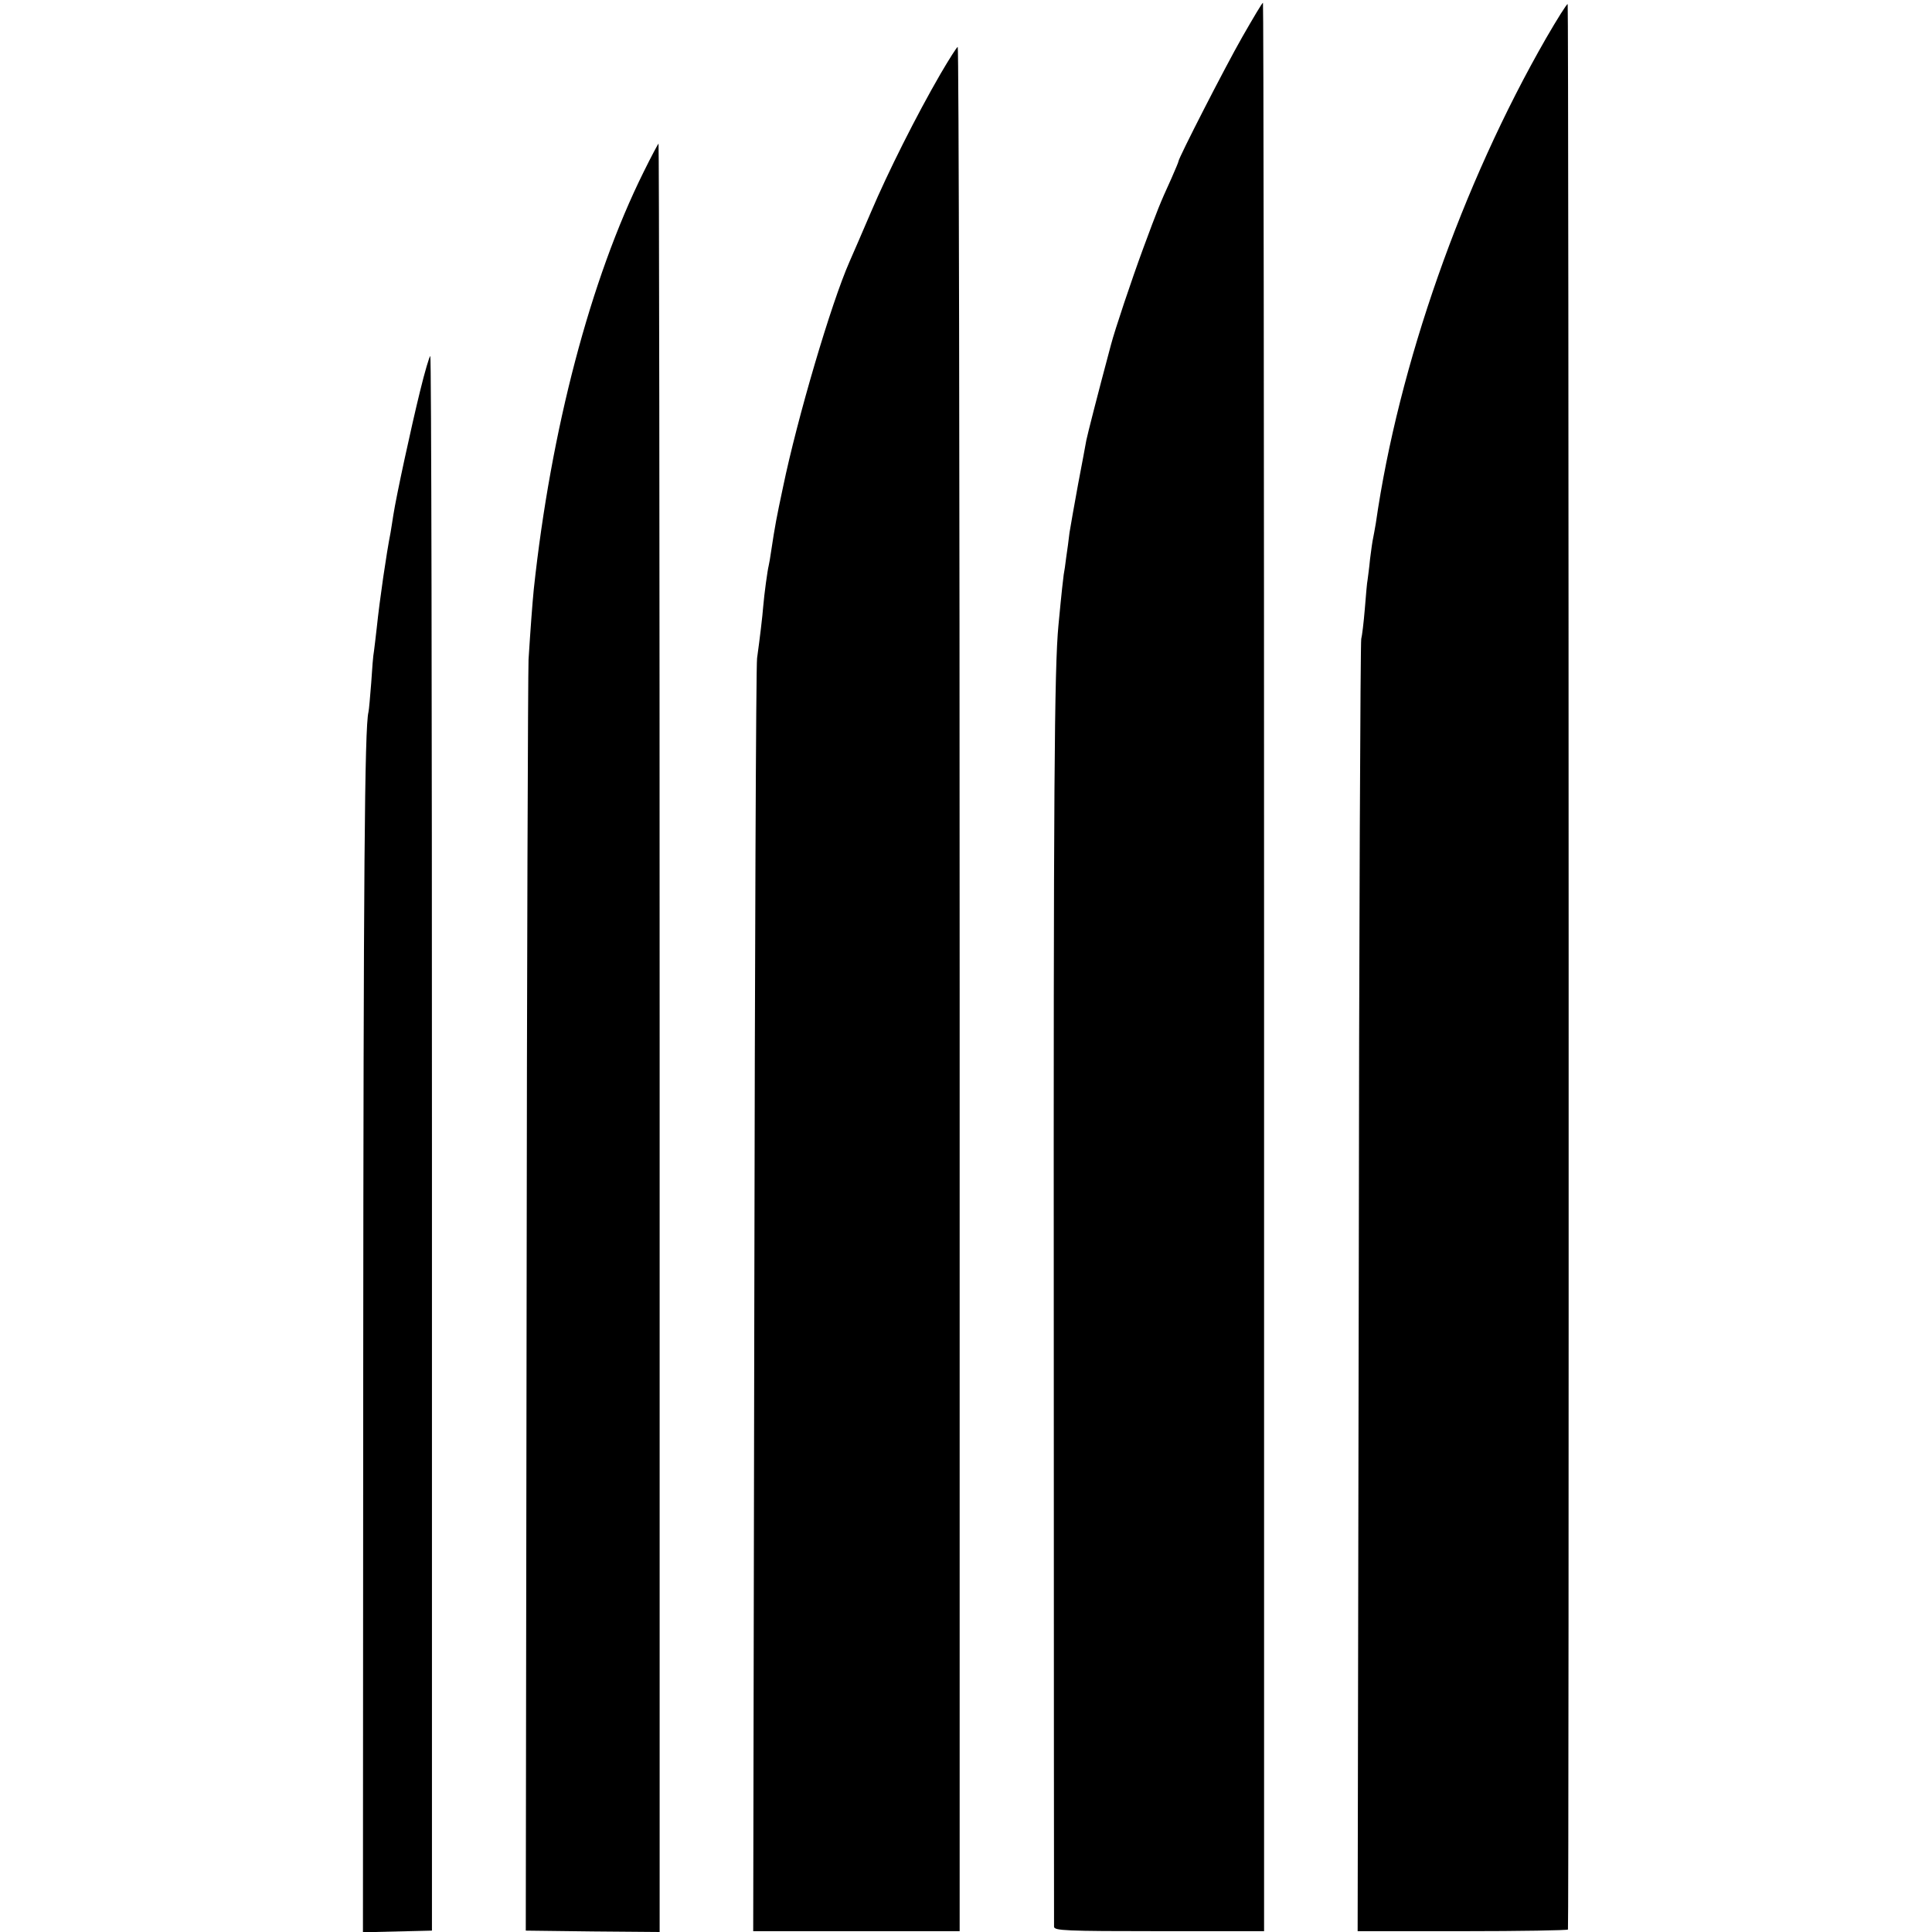
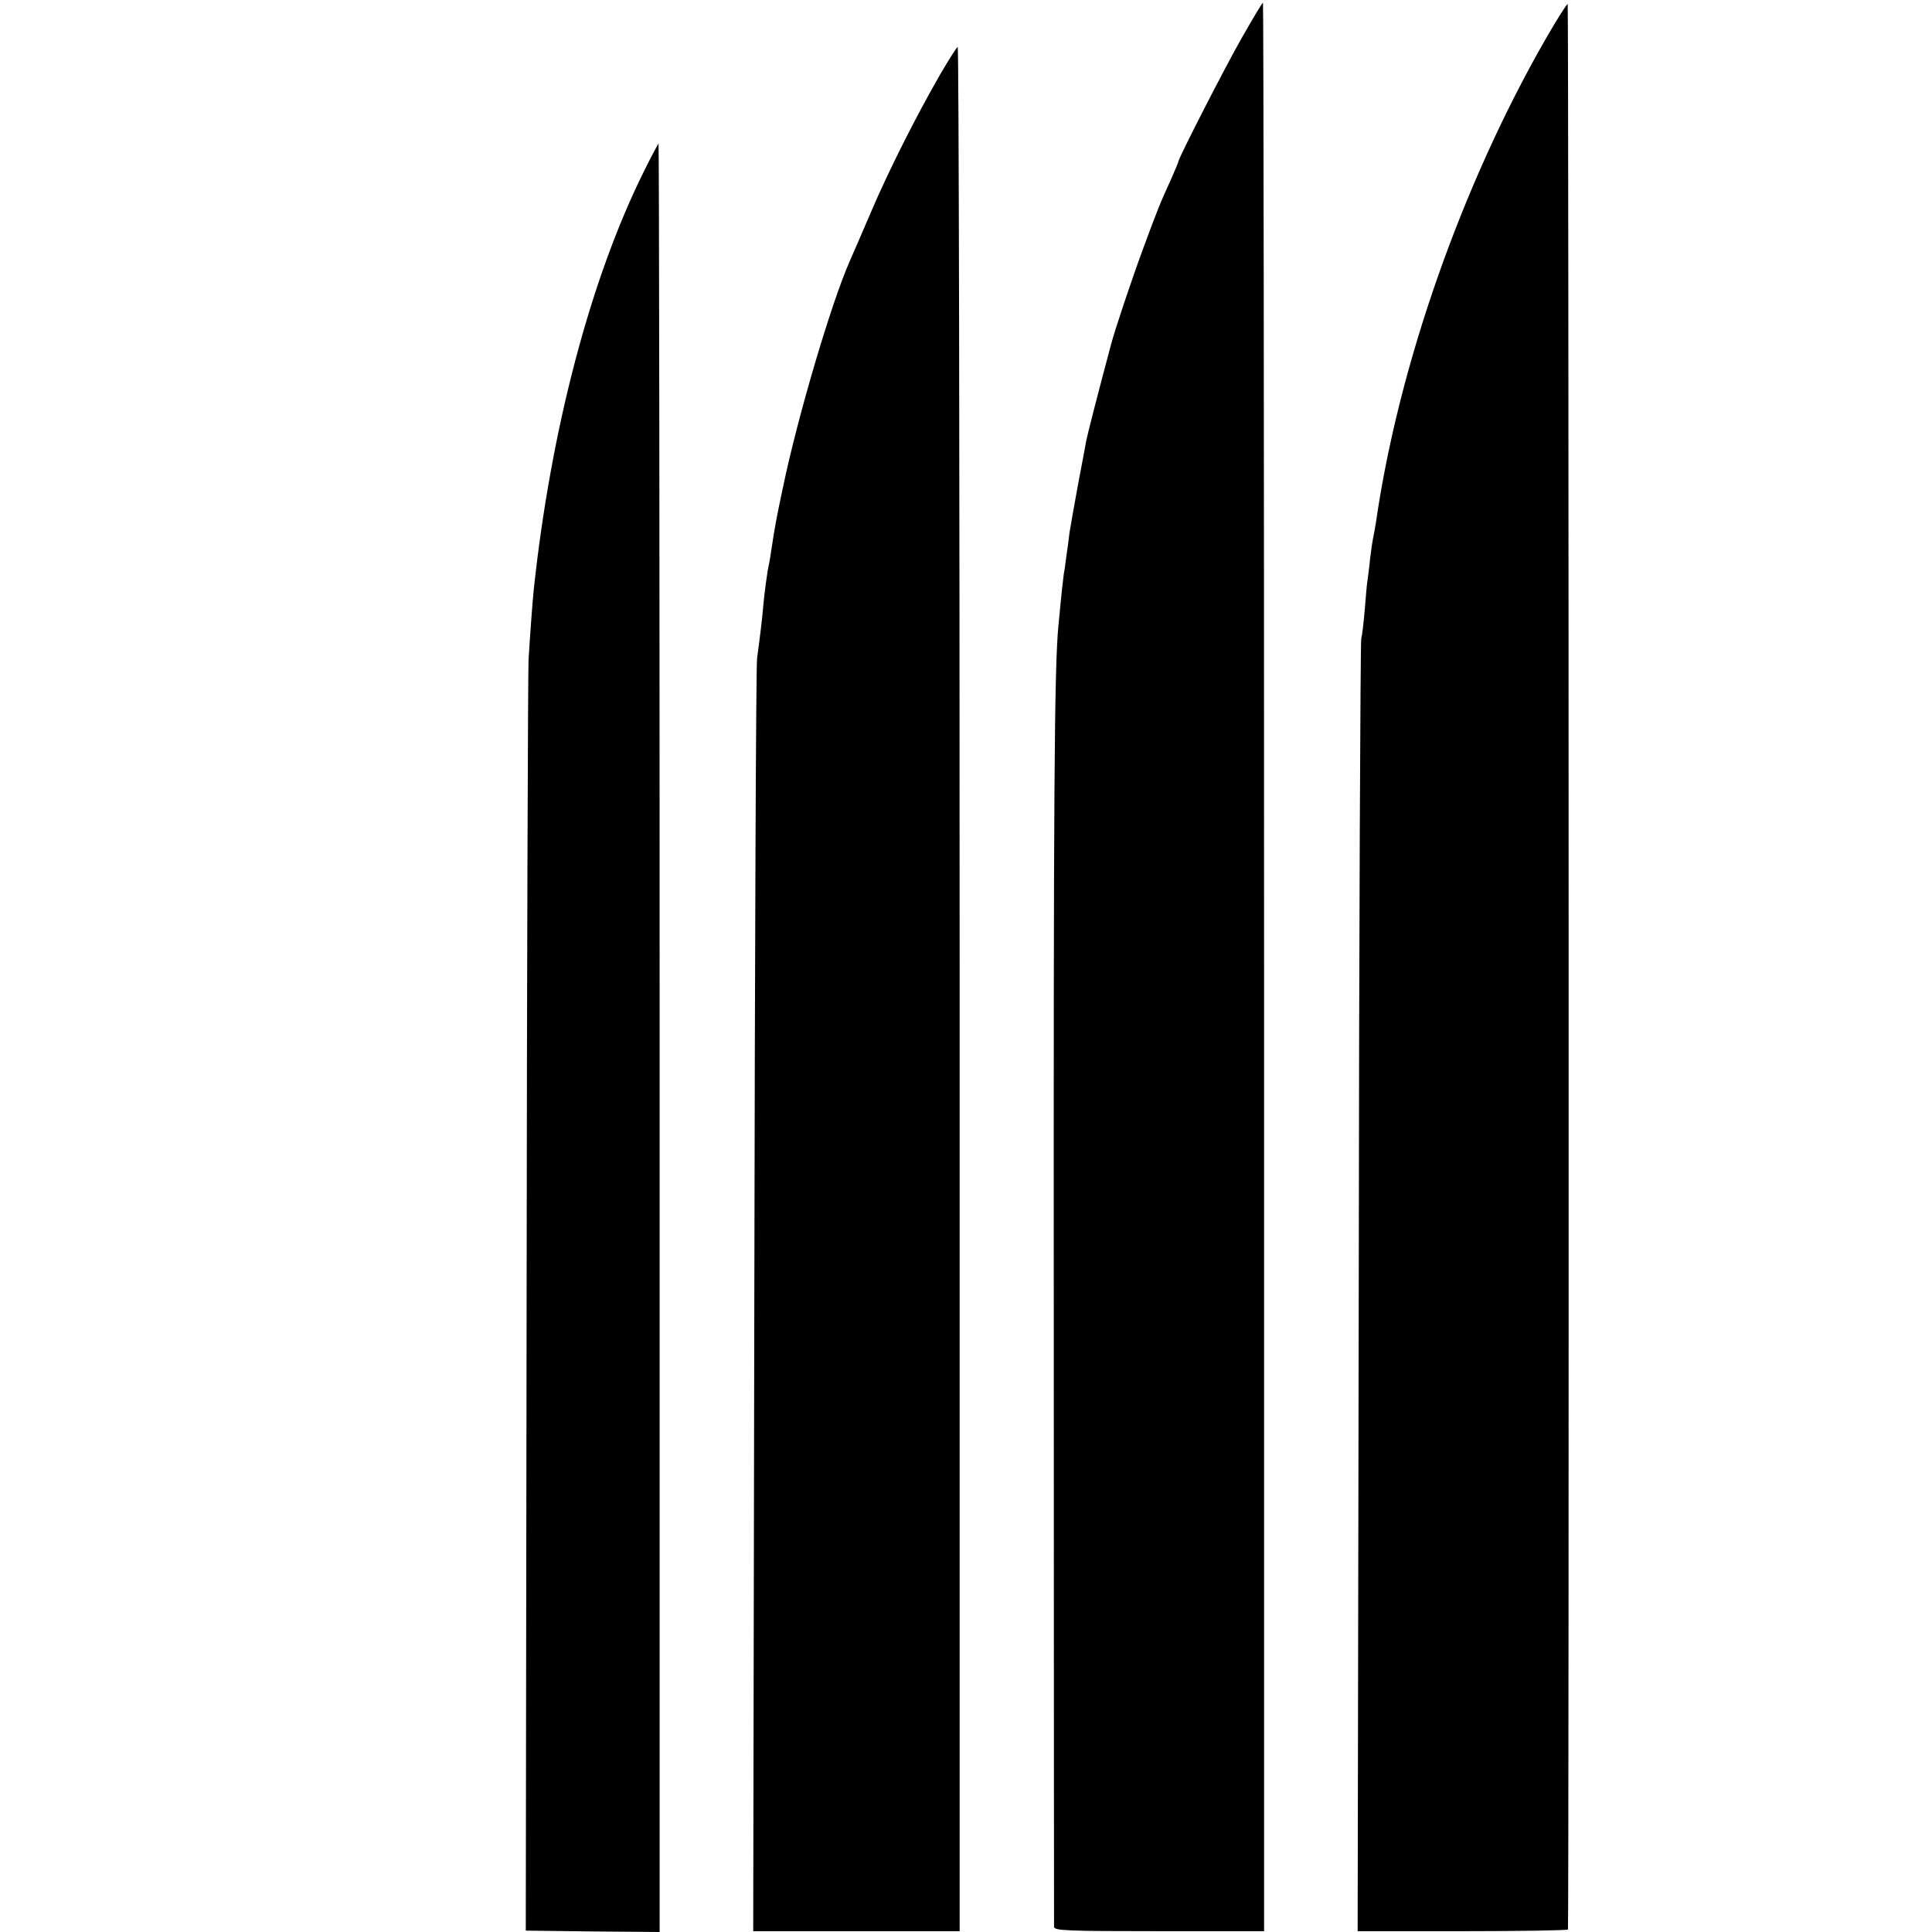
<svg xmlns="http://www.w3.org/2000/svg" version="1.0" width="700pt" height="700pt" viewBox="0 0 700 700" preserveAspectRatio="xMidYMid meet">
  <g transform="translate(0,700) scale(0.1,-0.1)" fill="#000000" stroke="none">
    <path d="M4501 6866 c-65 -114 -231 -439 -231 -450 0 -3 -12 -31 -26 -63 -42 -92 -49 -110 -102 -253 -42 -114 -103 -296 -117 -350 -50 -187 -84 -321 -89 -345 -3 -16 -16 -88 -30 -160 -13 -71 -27 -150 -31 -175 -3 -25 -8 -65 -12 -90 -3 -25 -7 -53 -9 -62 -2 -15 -7 -56 -19 -183 -15 -155 -18 -602 -17 -2525 0 -1196 1 -2182 1 -2191 1 -14 40 -16 381 -16 l380 0 0 3494 c0 1921 -2 3493 -4 3493 -3 0 -36 -56 -75 -124z" />
    <path d="M5602 6862 c-305 -531 -535 -1186 -617 -1757 -4 -22 -8 -47 -10 -55 -2 -8 -7 -42 -11 -75 -3 -33 -8 -67 -9 -76 -2 -8 -6 -55 -10 -105 -4 -49 -10 -98 -13 -109 -3 -11 -8 -1069 -9 -2351 l-4 -2331 381 0 c209 0 380 3 381 6 4 23 3 6974 -1 6976 -3 2 -38 -54 -78 -123z" />
    <path d="M3408 6733 c-88 -152 -190 -355 -253 -503 -32 -74 -66 -154 -77 -178 -67 -152 -189 -566 -241 -817 -24 -113 -29 -139 -43 -232 -3 -21 -7 -45 -9 -53 -4 -15 -16 -101 -20 -150 -2 -29 -12 -113 -22 -185 -4 -27 -8 -1076 -10 -2331 l-4 -2281 374 0 374 0 0 3414 c0 1877 -3 3413 -7 3413 -3 0 -31 -44 -62 -97z" />
    <path d="M2332 6377 c-193 -389 -336 -934 -398 -1512 -5 -50 -12 -144 -19 -255 -2 -47 -6 -1102 -7 -2345 l-3 -2260 243 -3 242 -2 0 3240 c0 1782 -2 3240 -4 3240 -1 0 -26 -46 -54 -103z" />
-     <path d="M1522 5583 c-32 -130 -86 -379 -97 -450 -3 -21 -8 -50 -10 -63 -15 -76 -39 -240 -50 -345 -4 -33 -8 -71 -10 -84 -3 -14 -7 -66 -10 -115 -4 -50 -8 -98 -10 -106 -14 -54 -18 -594 -19 -2388 l-1 -2033 125 3 125 3 0 2853 c0 1568 -2 2852 -6 2852 -3 0 -20 -57 -37 -127z" />
  </g>
</svg>